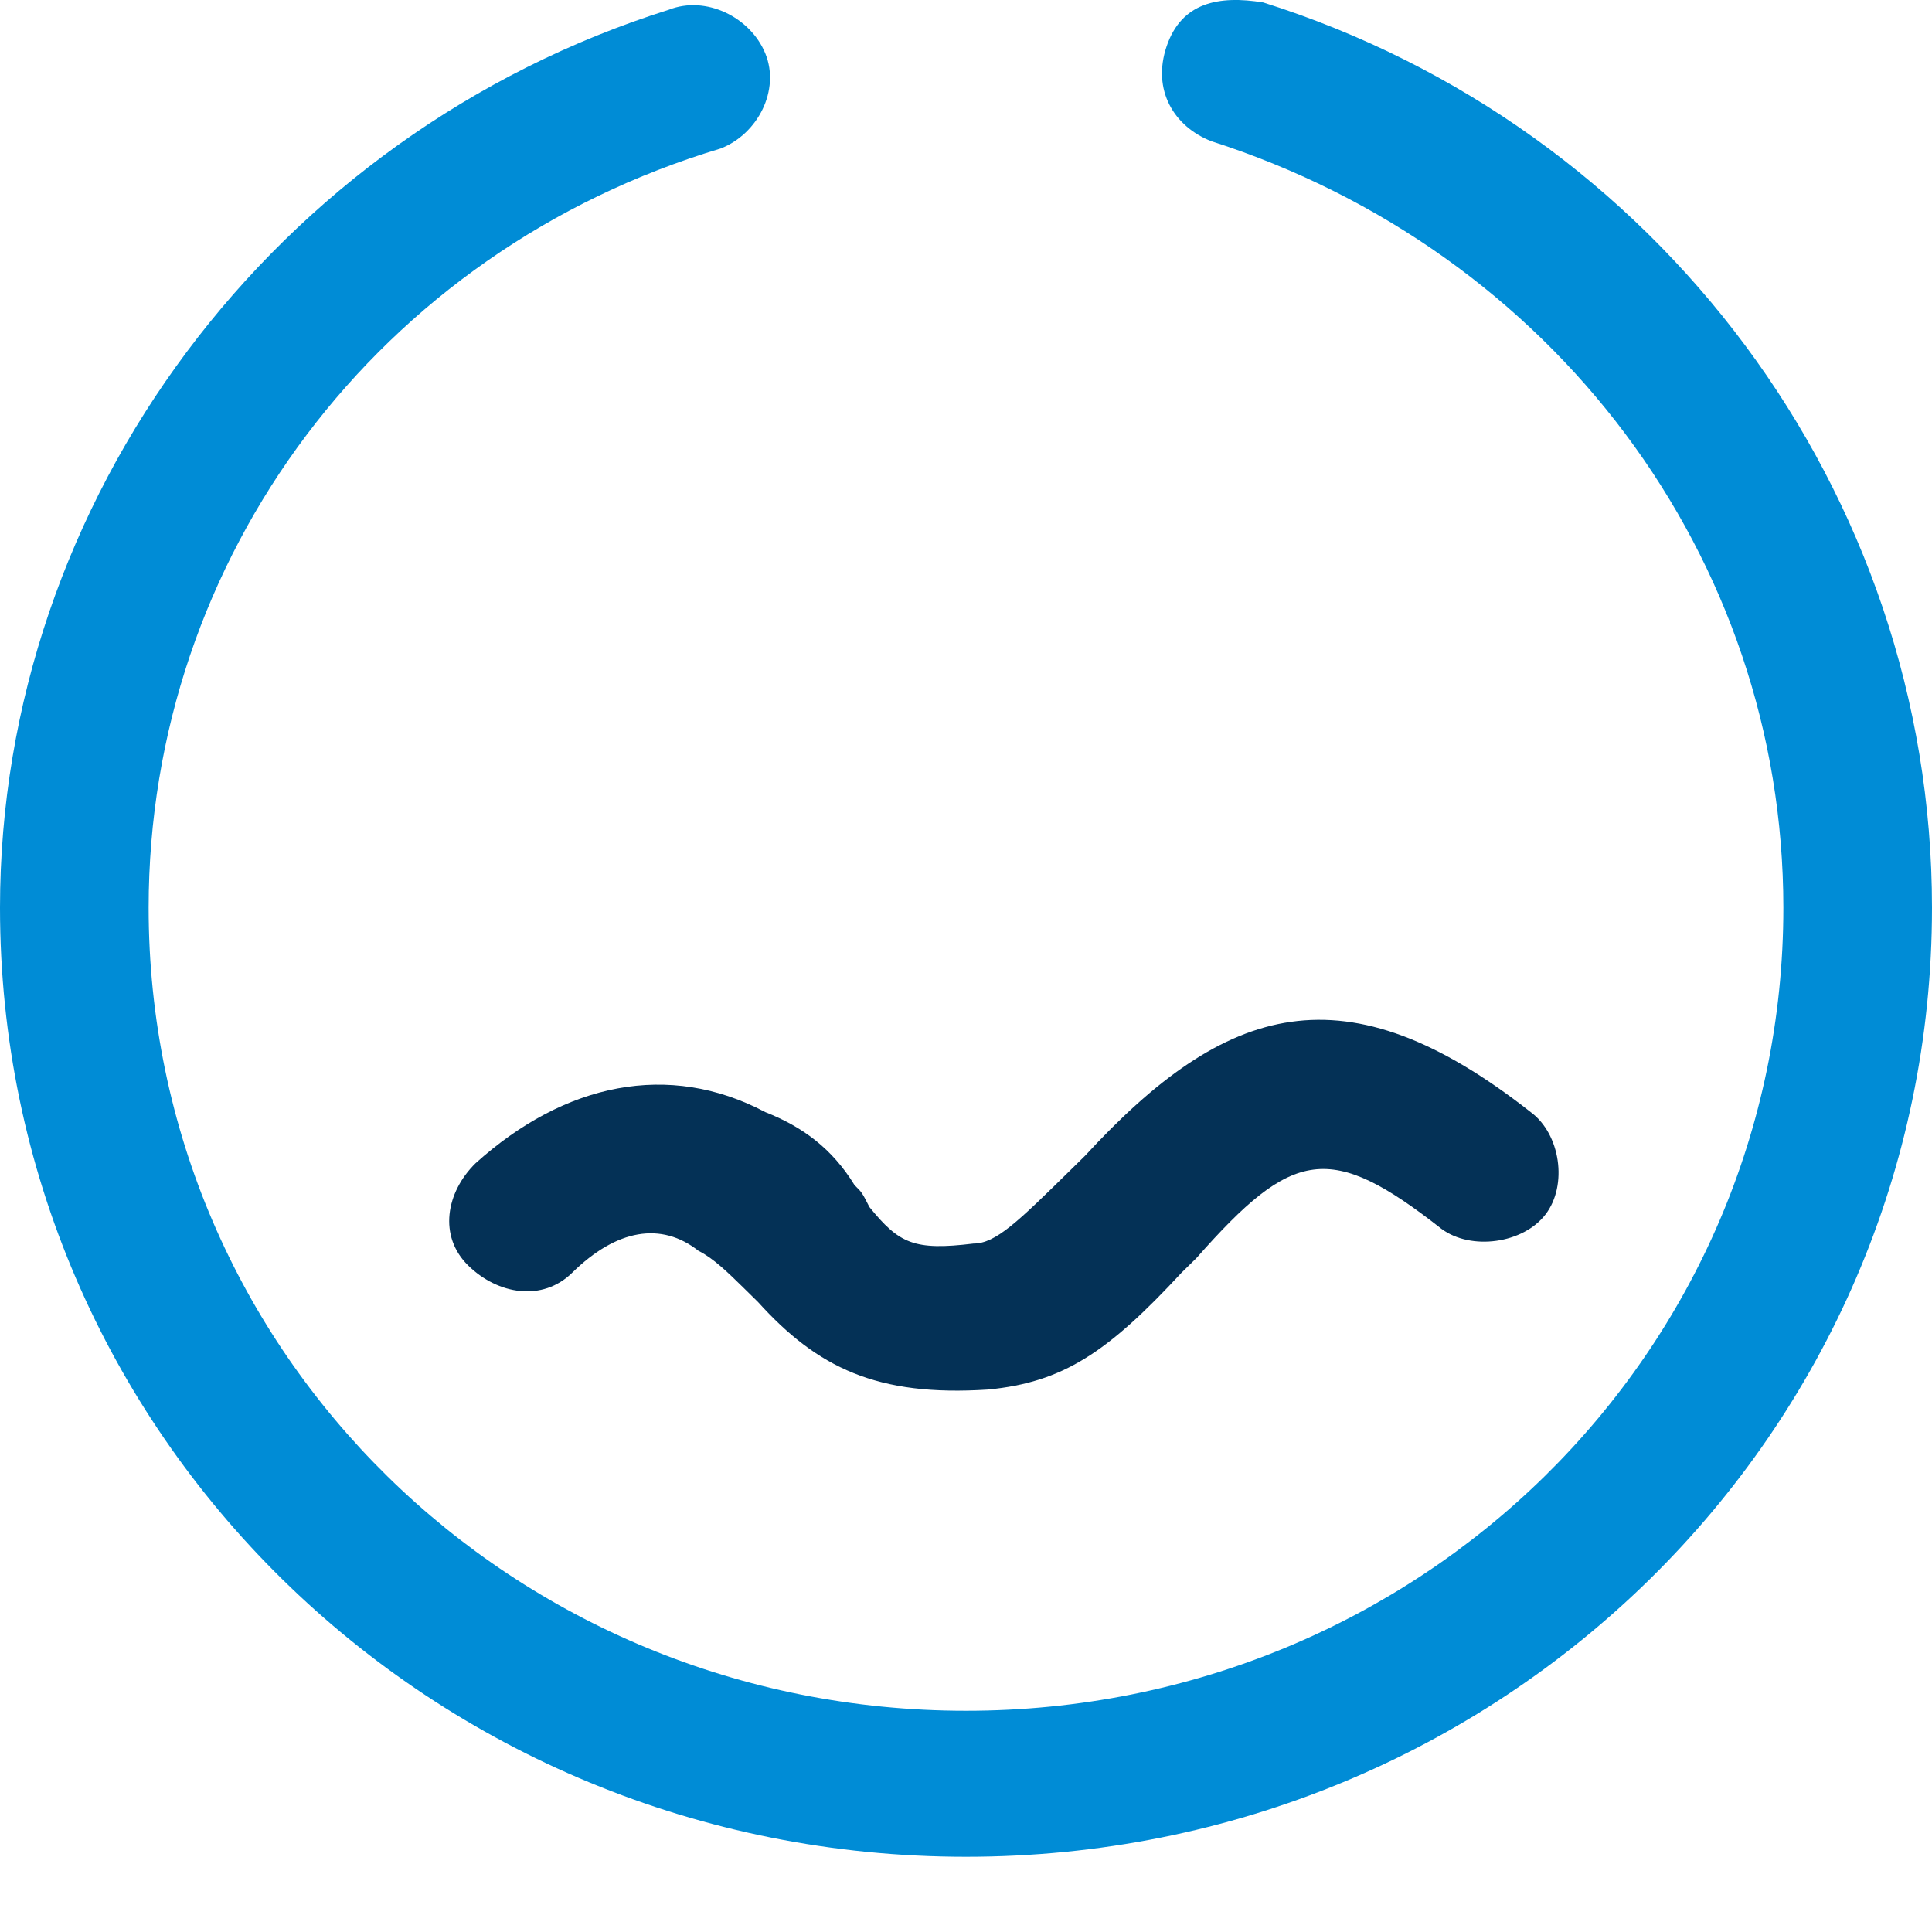
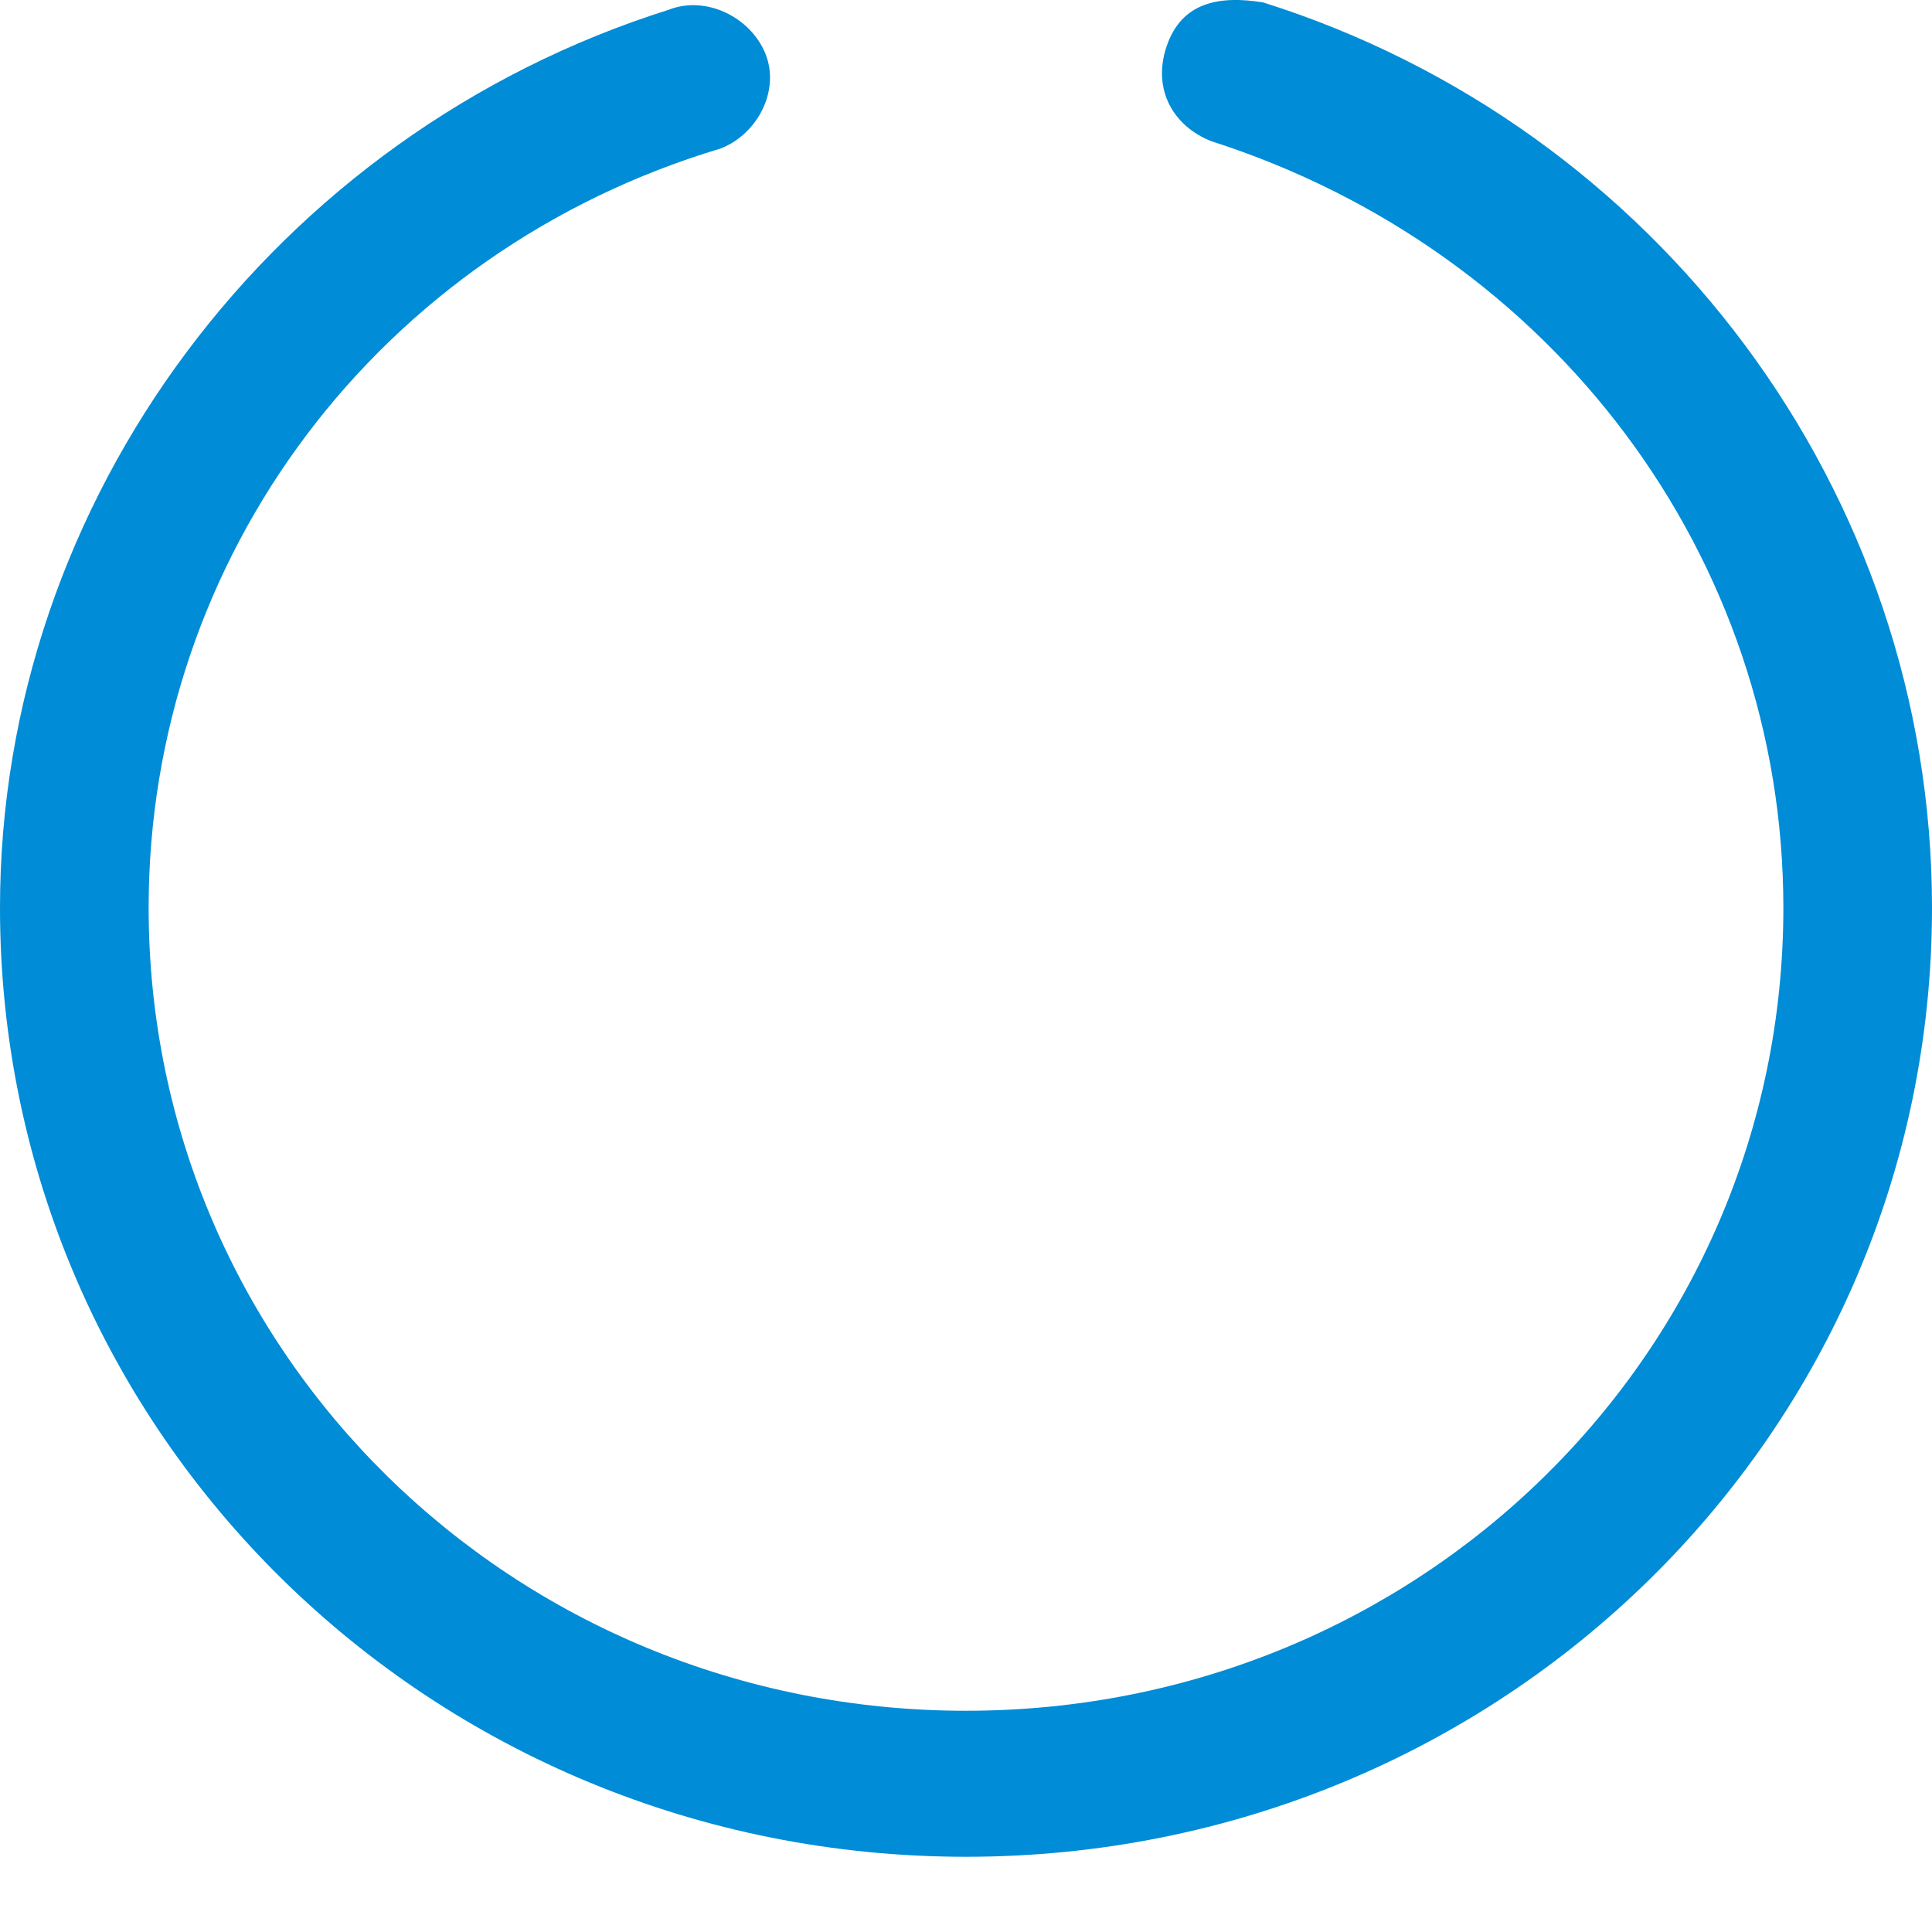
<svg xmlns="http://www.w3.org/2000/svg" width="45" height="45" viewBox="0 0 45 45" fill="none">
-   <path d="M13.327 29.645C12.634 30.325 11.596 30.155 10.904 29.475C10.211 28.794 10.384 27.774 11.077 27.094C13.154 25.224 15.577 24.713 17.827 25.904C18.692 26.244 19.384 26.754 19.904 27.604C20.077 27.774 20.077 27.774 20.25 28.114C20.942 28.965 21.288 29.134 22.673 28.965C23.192 28.965 23.711 28.454 24.923 27.264L25.269 26.924C28.558 23.353 31.327 22.503 35.654 25.904C36.346 26.414 36.519 27.604 36 28.284C35.48 28.965 34.269 29.134 33.577 28.624C30.98 26.584 30.115 26.754 27.865 29.305L27.519 29.645C25.788 31.515 24.75 32.195 23.019 32.365C20.423 32.535 19.038 31.855 17.654 30.325L17.308 29.985C16.961 29.645 16.615 29.305 16.269 29.134C15.404 28.454 14.365 28.624 13.327 29.645Z" fill="#043156" />
  <path d="M15.577 0.227C16.442 -0.113 17.481 0.398 17.827 1.248C18.173 2.098 17.654 3.118 16.788 3.458C8.827 5.839 3.462 12.98 3.462 21.142C3.462 31.515 11.942 39.847 22.5 39.847C33.058 39.847 41.538 31.515 41.538 21.142C41.538 12.98 36.173 5.839 28.212 3.288C27.346 2.948 26.827 2.098 27.173 1.078C27.519 0.057 28.385 -0.113 29.423 0.057C38.596 2.948 45 11.45 45 21.142C45 33.385 34.962 43.248 22.5 43.248C10.039 43.248 0 33.385 0 21.142C0 11.62 6.404 3.118 15.577 0.227V0.227Z" fill="#008CD6" />
</svg>